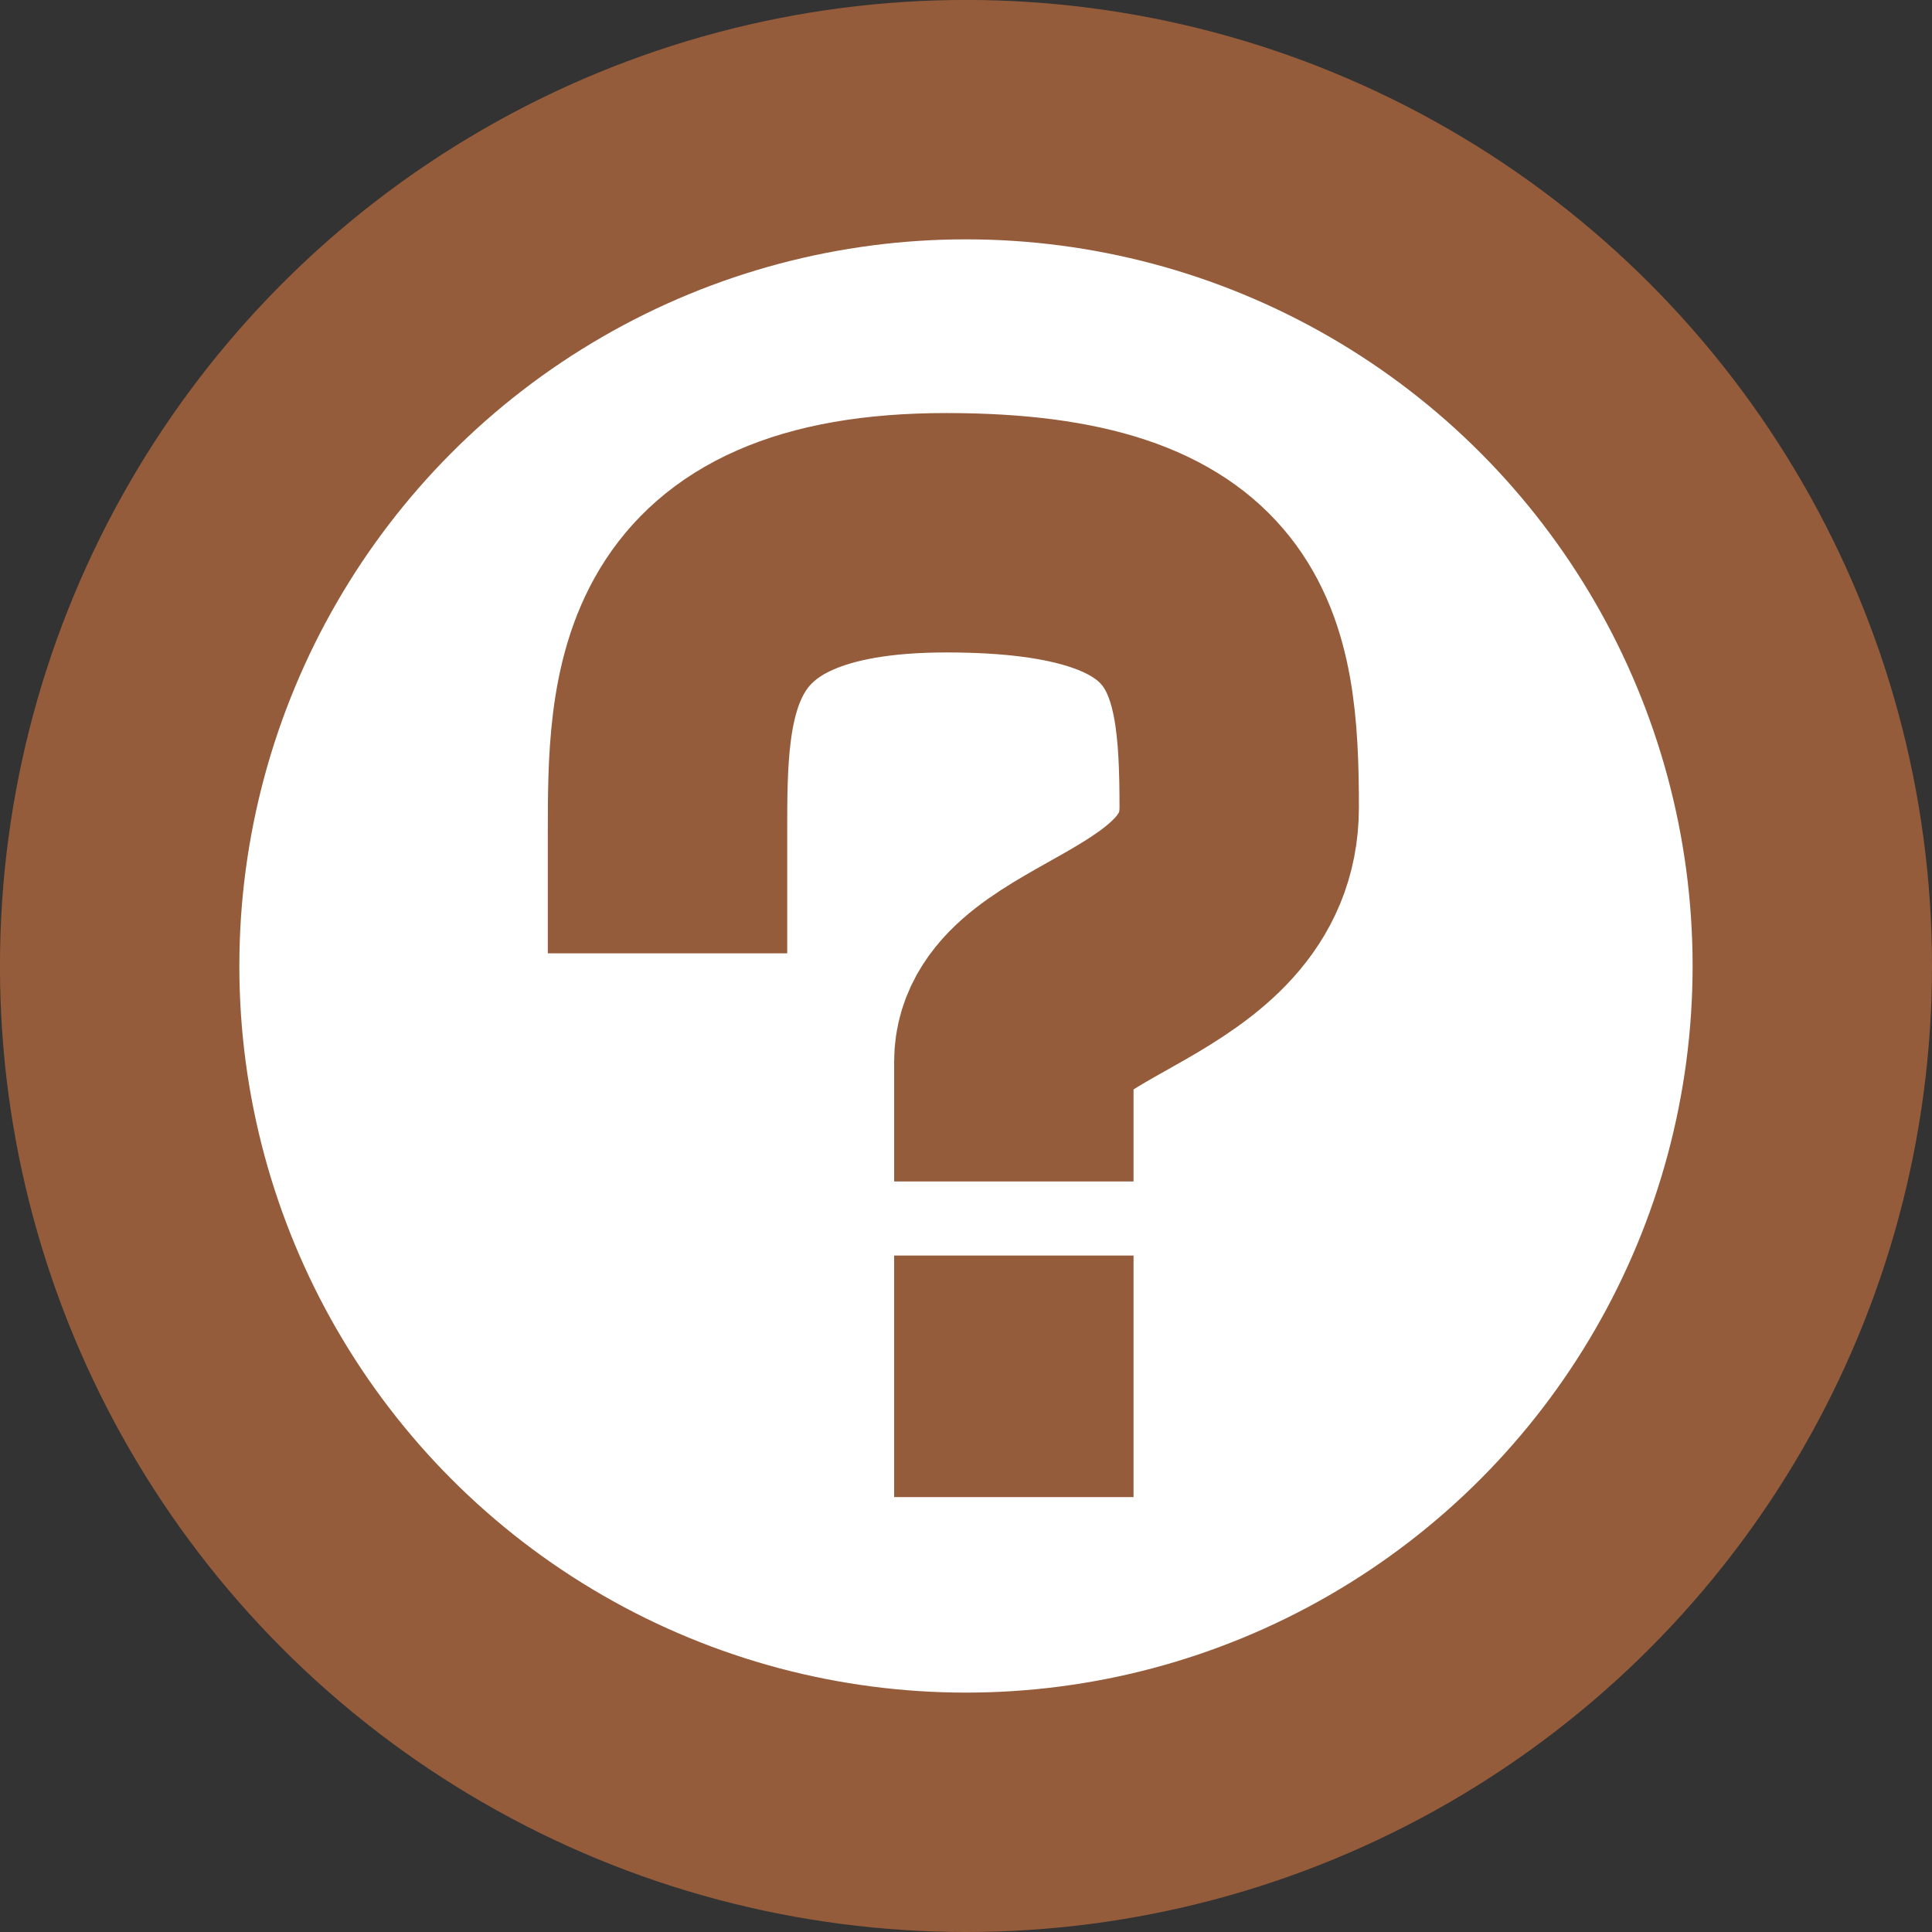
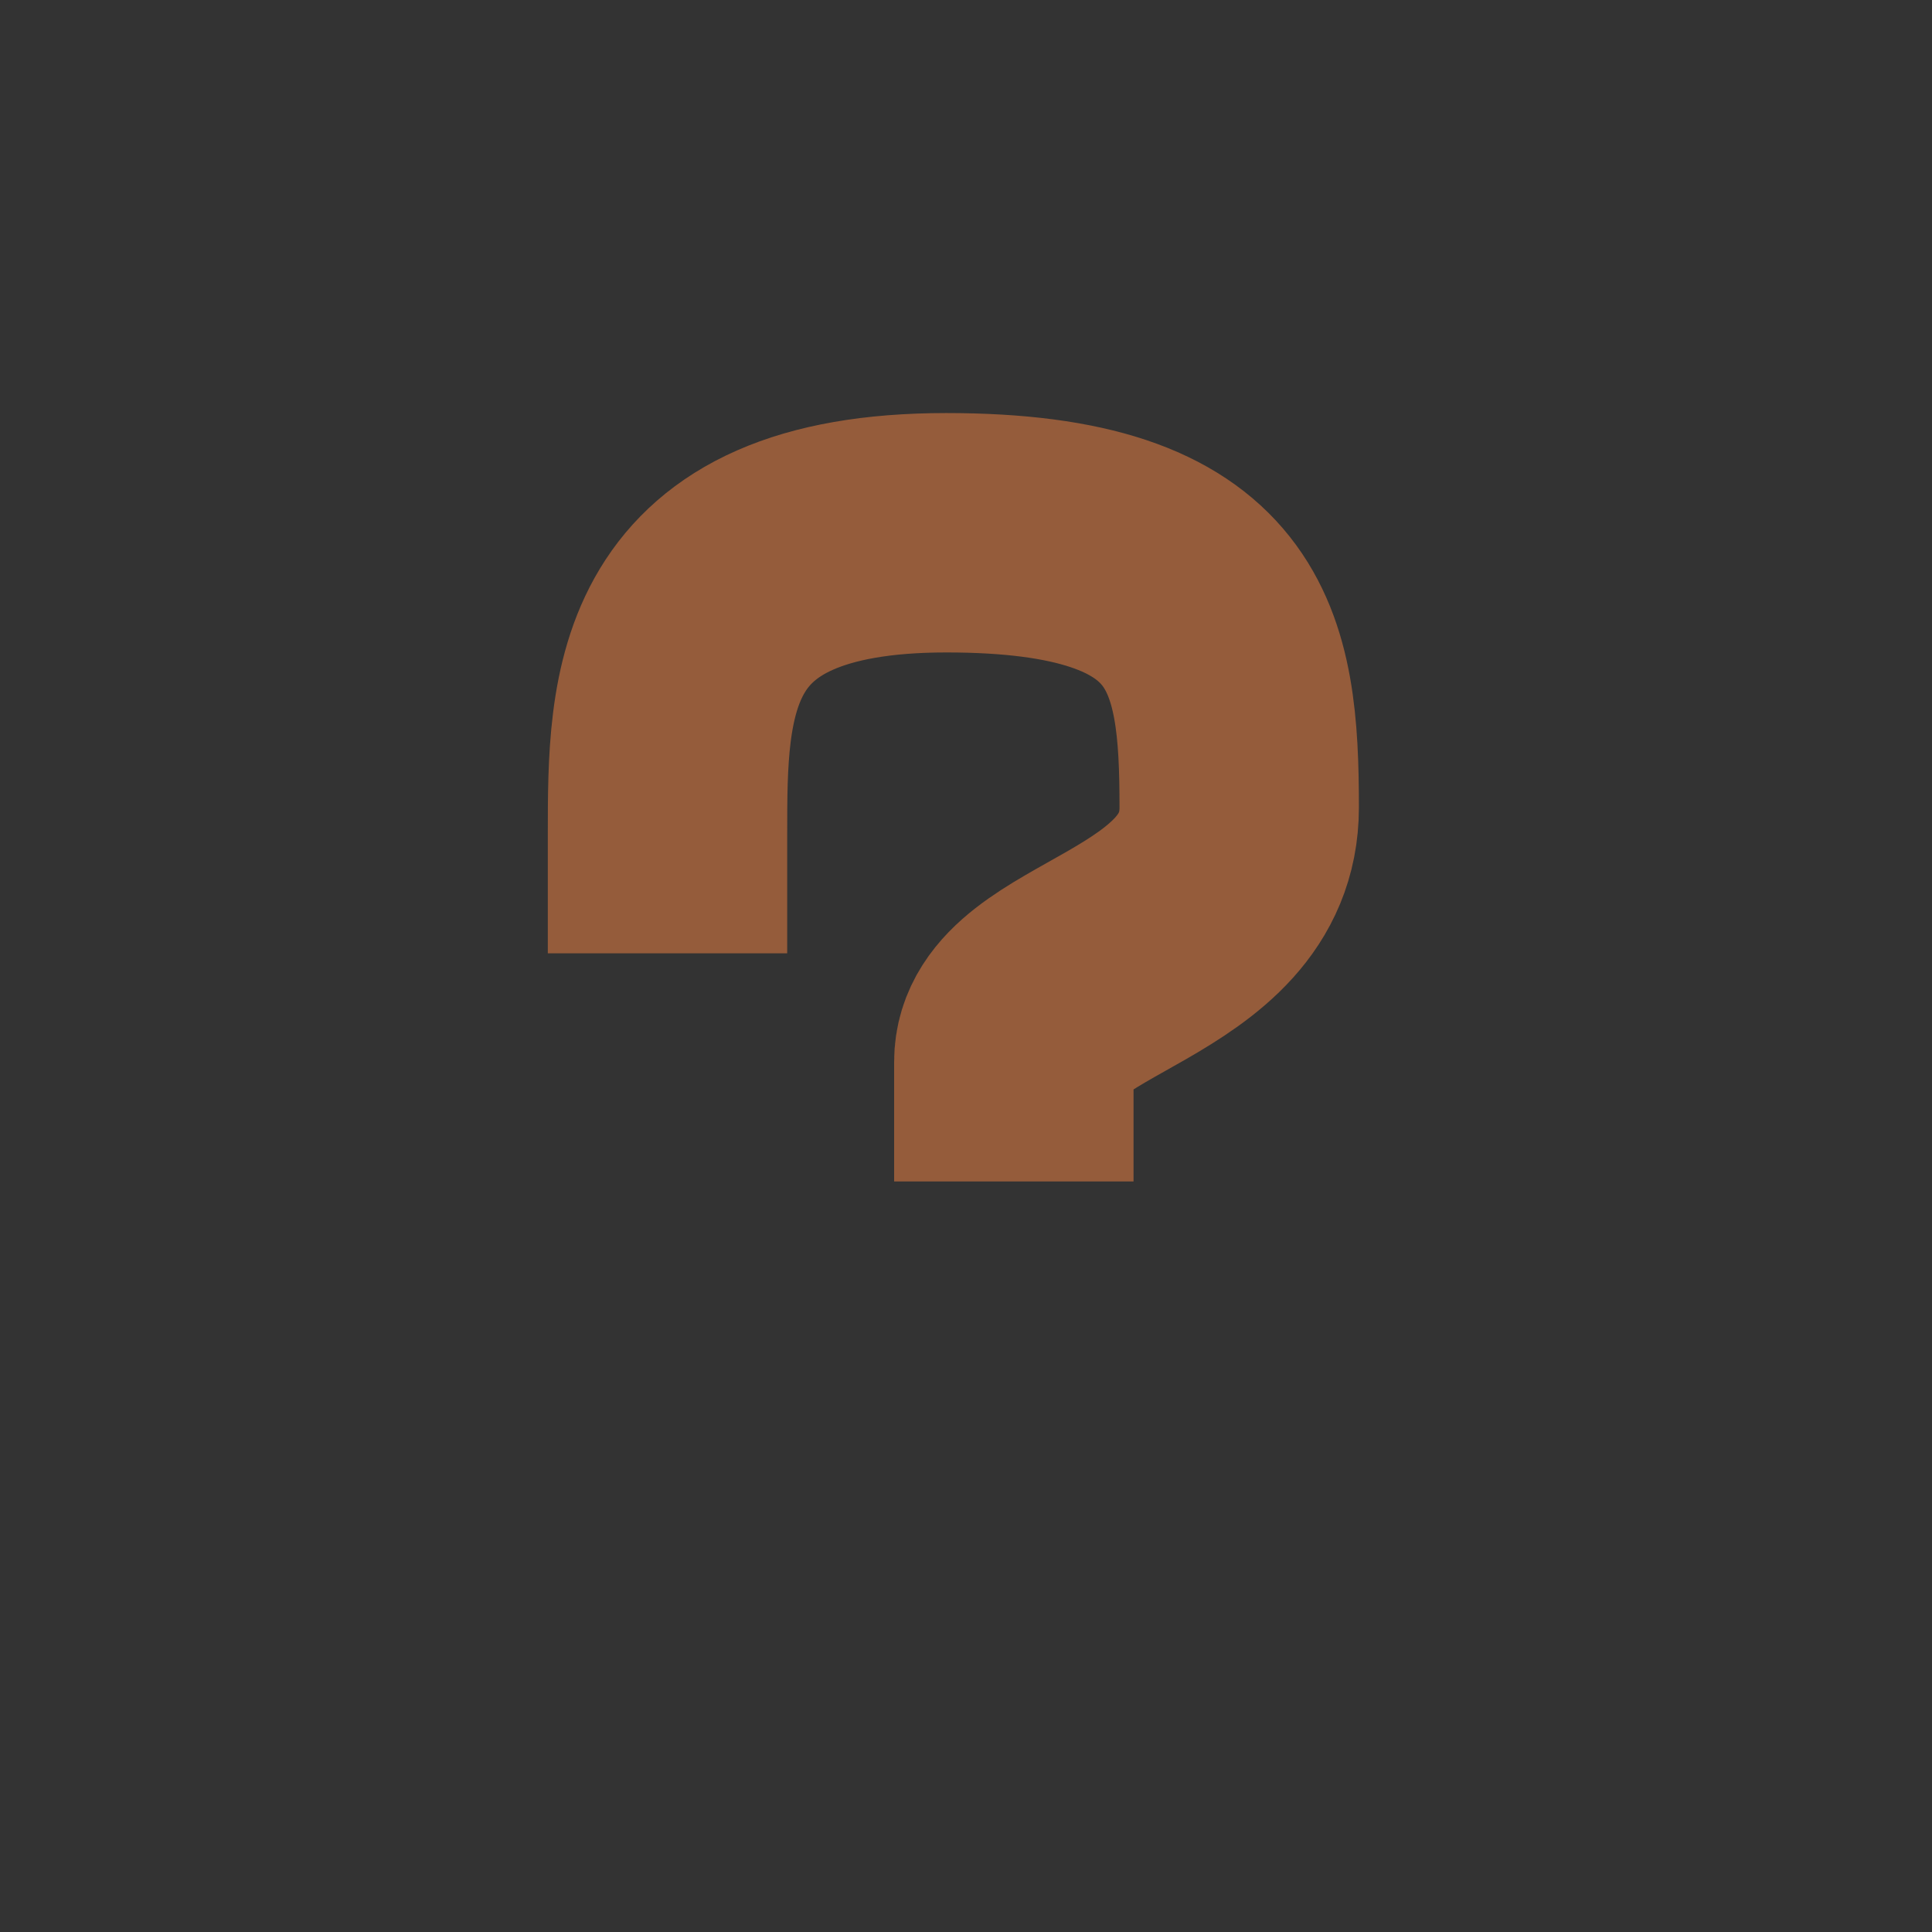
<svg xmlns="http://www.w3.org/2000/svg" xmlns:ns1="http://www.inkscape.org/namespaces/inkscape" xmlns:ns2="http://sodipodi.sourceforge.net/DTD/sodipodi-0.dtd" width="42.709mm" height="42.709mm" viewBox="0 0 42.709 42.709" version="1.1" id="svg1" ns1:version="1.4 (e7c3feb100, 2024-10-09)" ns2:docname="neged.svg">
  <rect x="0" y="0" width="42.709" height="42.709" fill="#333333" stroke="none" />
  <ns2:namedview id="namedview1" pagecolor="#ffffff" bordercolor="#000000" borderopacity="0.25" ns1:showpageshadow="2" ns1:pageopacity="0.0" ns1:pagecheckerboard="0" ns1:deskcolor="#d1d1d1" ns1:document-units="mm" ns1:zoom="1.6000176" ns1:cx="120.31118" ns1:cy="187.81044" ns1:window-width="1600" ns1:window-height="821" ns1:window-x="0" ns1:window-y="0" ns1:window-maximized="1" ns1:current-layer="layer1" showgrid="false" />
  <defs id="defs1" />
  <g ns1:label="Layer 1" ns1:groupmode="layer" id="layer1" transform="translate(-36.175,-73.592)">
-     <circle style="opacity:1;fill:#ffffff;fill-opacity:1;stroke:#955c3b;stroke-width:5.292;stroke-linecap:square;stroke-miterlimit:4.7;stroke-dasharray:none;stroke-opacity:1;paint-order:markers fill stroke" id="path1" cx="57.529" cy="94.946" r="18.709" />
    <path style="opacity:1;fill:none;stroke:#955c3b;stroke-width:5.292;stroke-linecap:square;stroke-miterlimit:4.7;stroke-dasharray:none;stroke-opacity:1;paint-order:markers fill stroke" d="m 58.587,97.063 c 0,-2.141 4.982,-2.258 4.982,-5.622 0,-3.48 -0.391,-6.072 -6.474,-6.072 -6.164,0 -6.164,3.548 -6.164,6.651" id="path2" ns2:nodetypes="cssc" />
-     <path style="opacity:1;fill:none;stroke:#955c3b;stroke-width:5.292;stroke-linecap:square;stroke-miterlimit:4.7;stroke-dasharray:none;stroke-opacity:1;paint-order:markers fill stroke" d="m 58.587,103.993 v 0.048" id="path3" ns2:nodetypes="cc" />
  </g>
</svg>